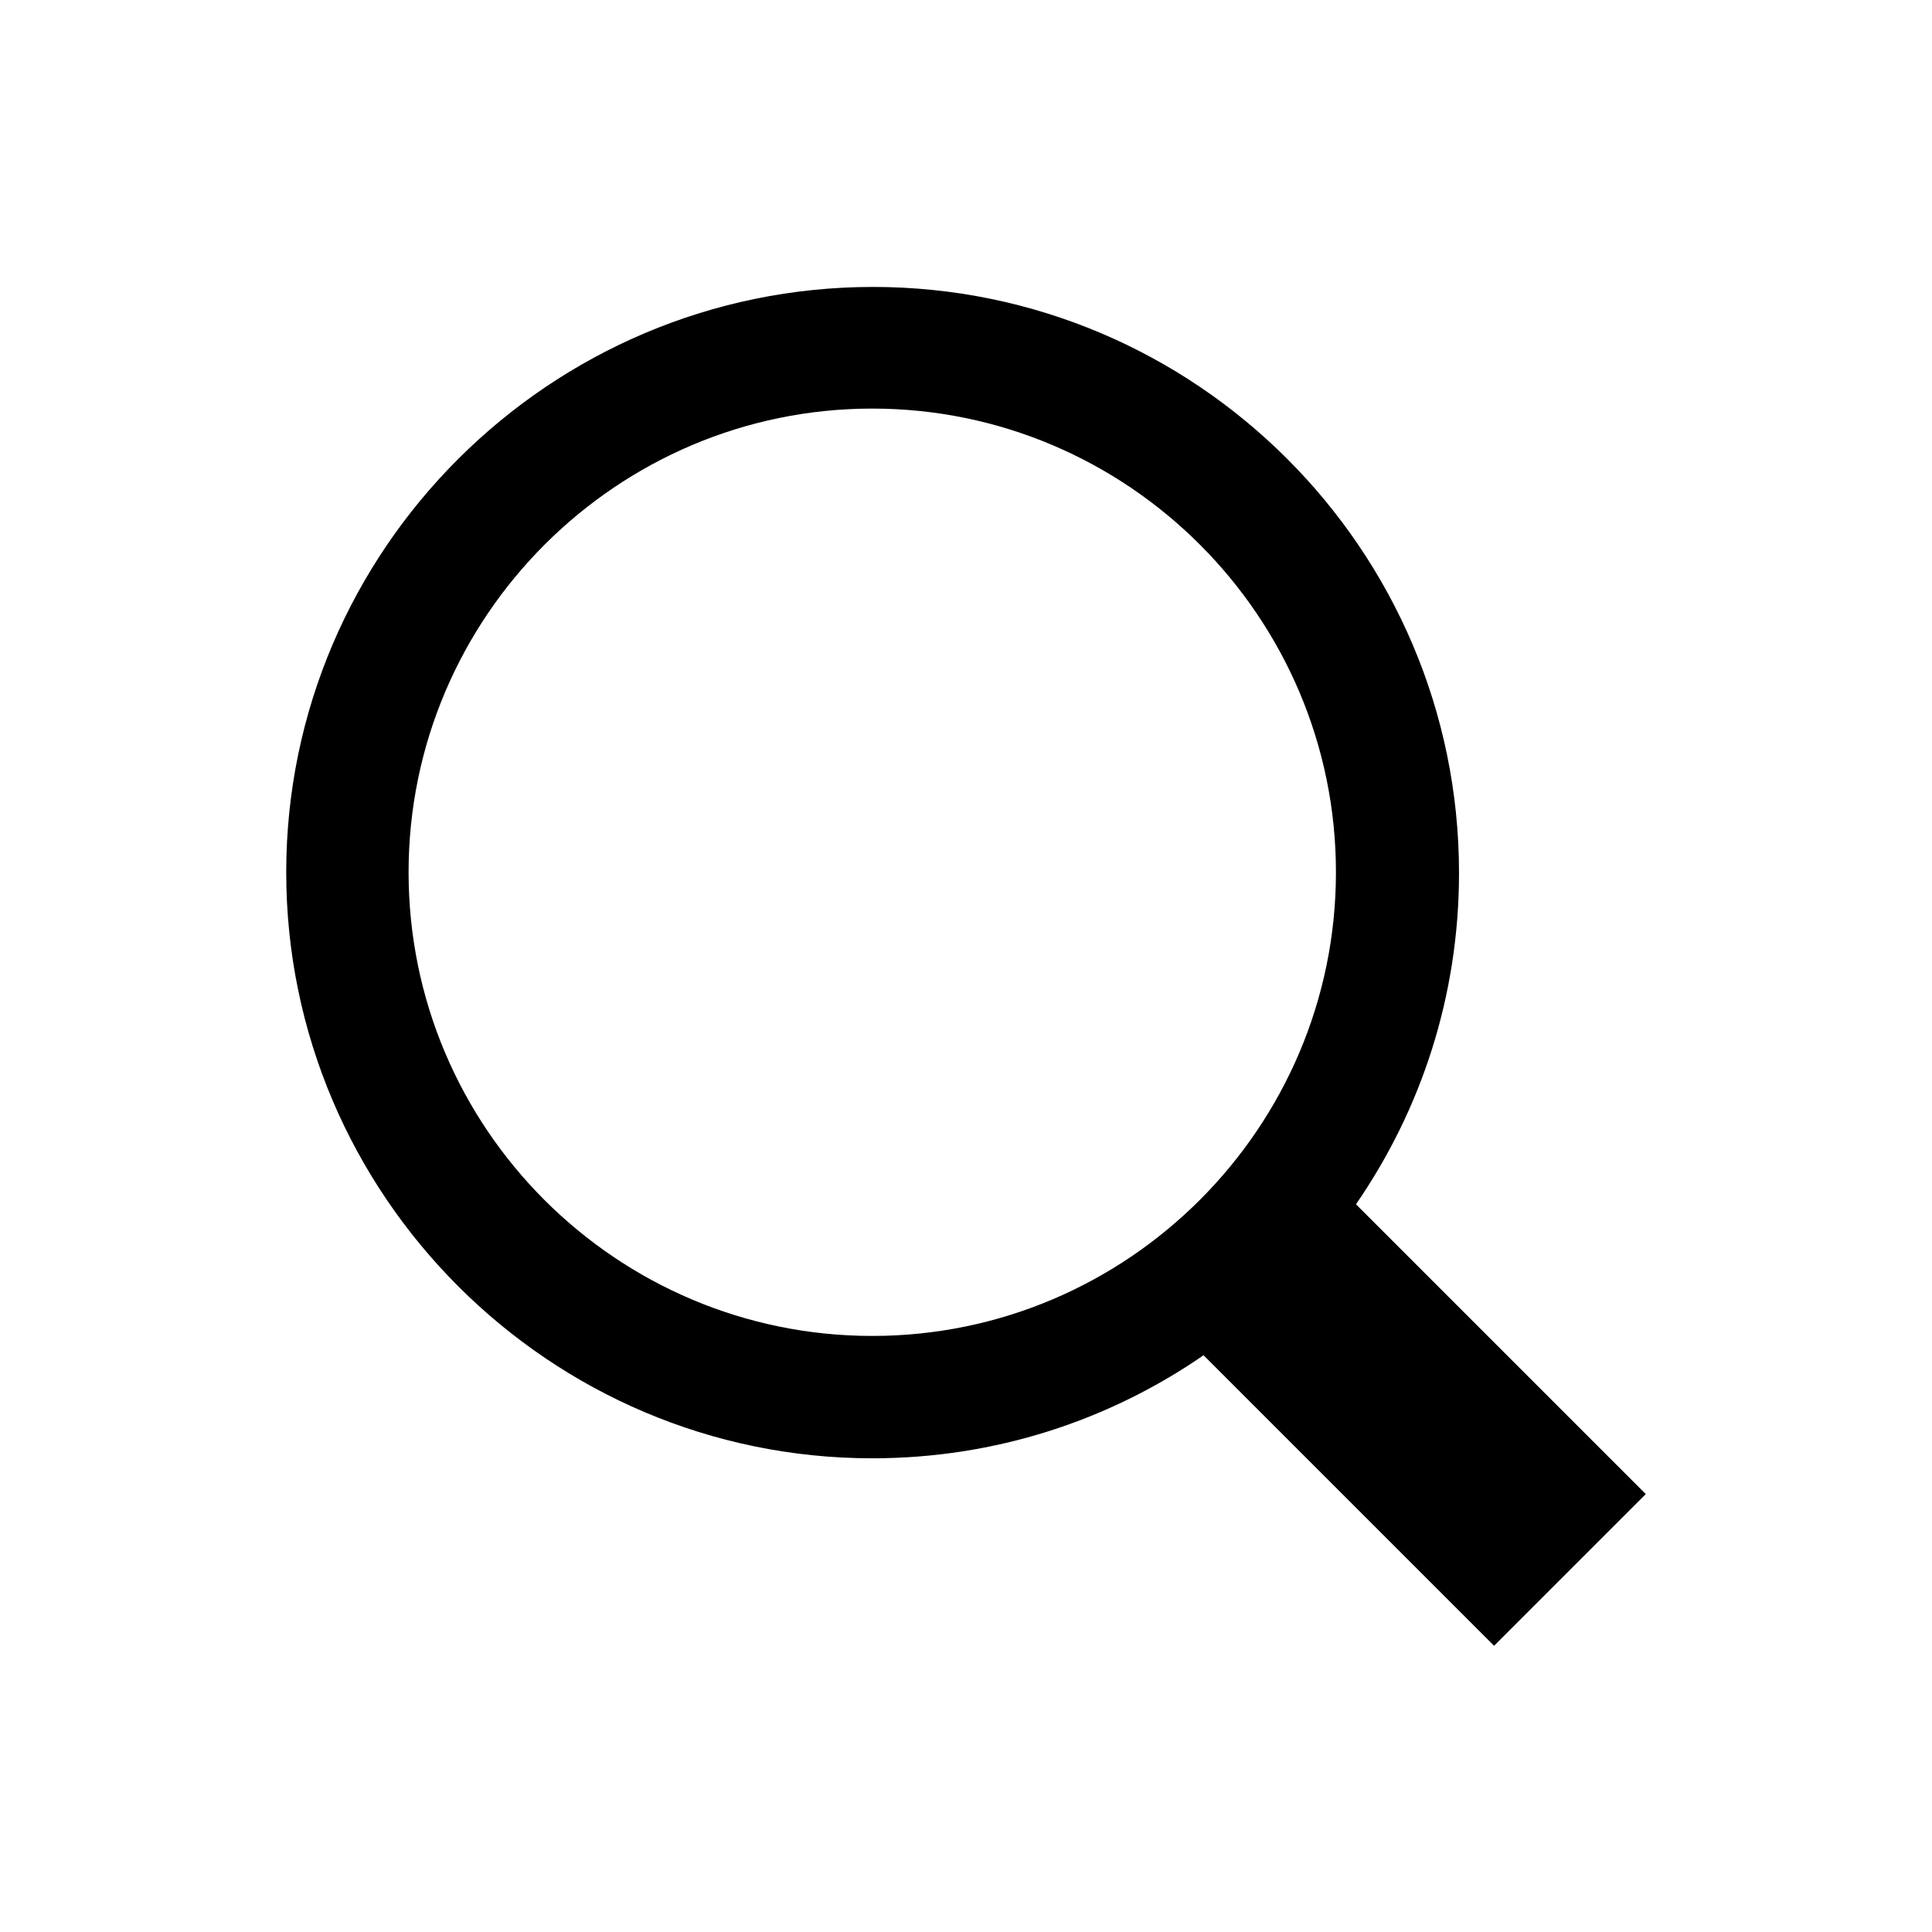
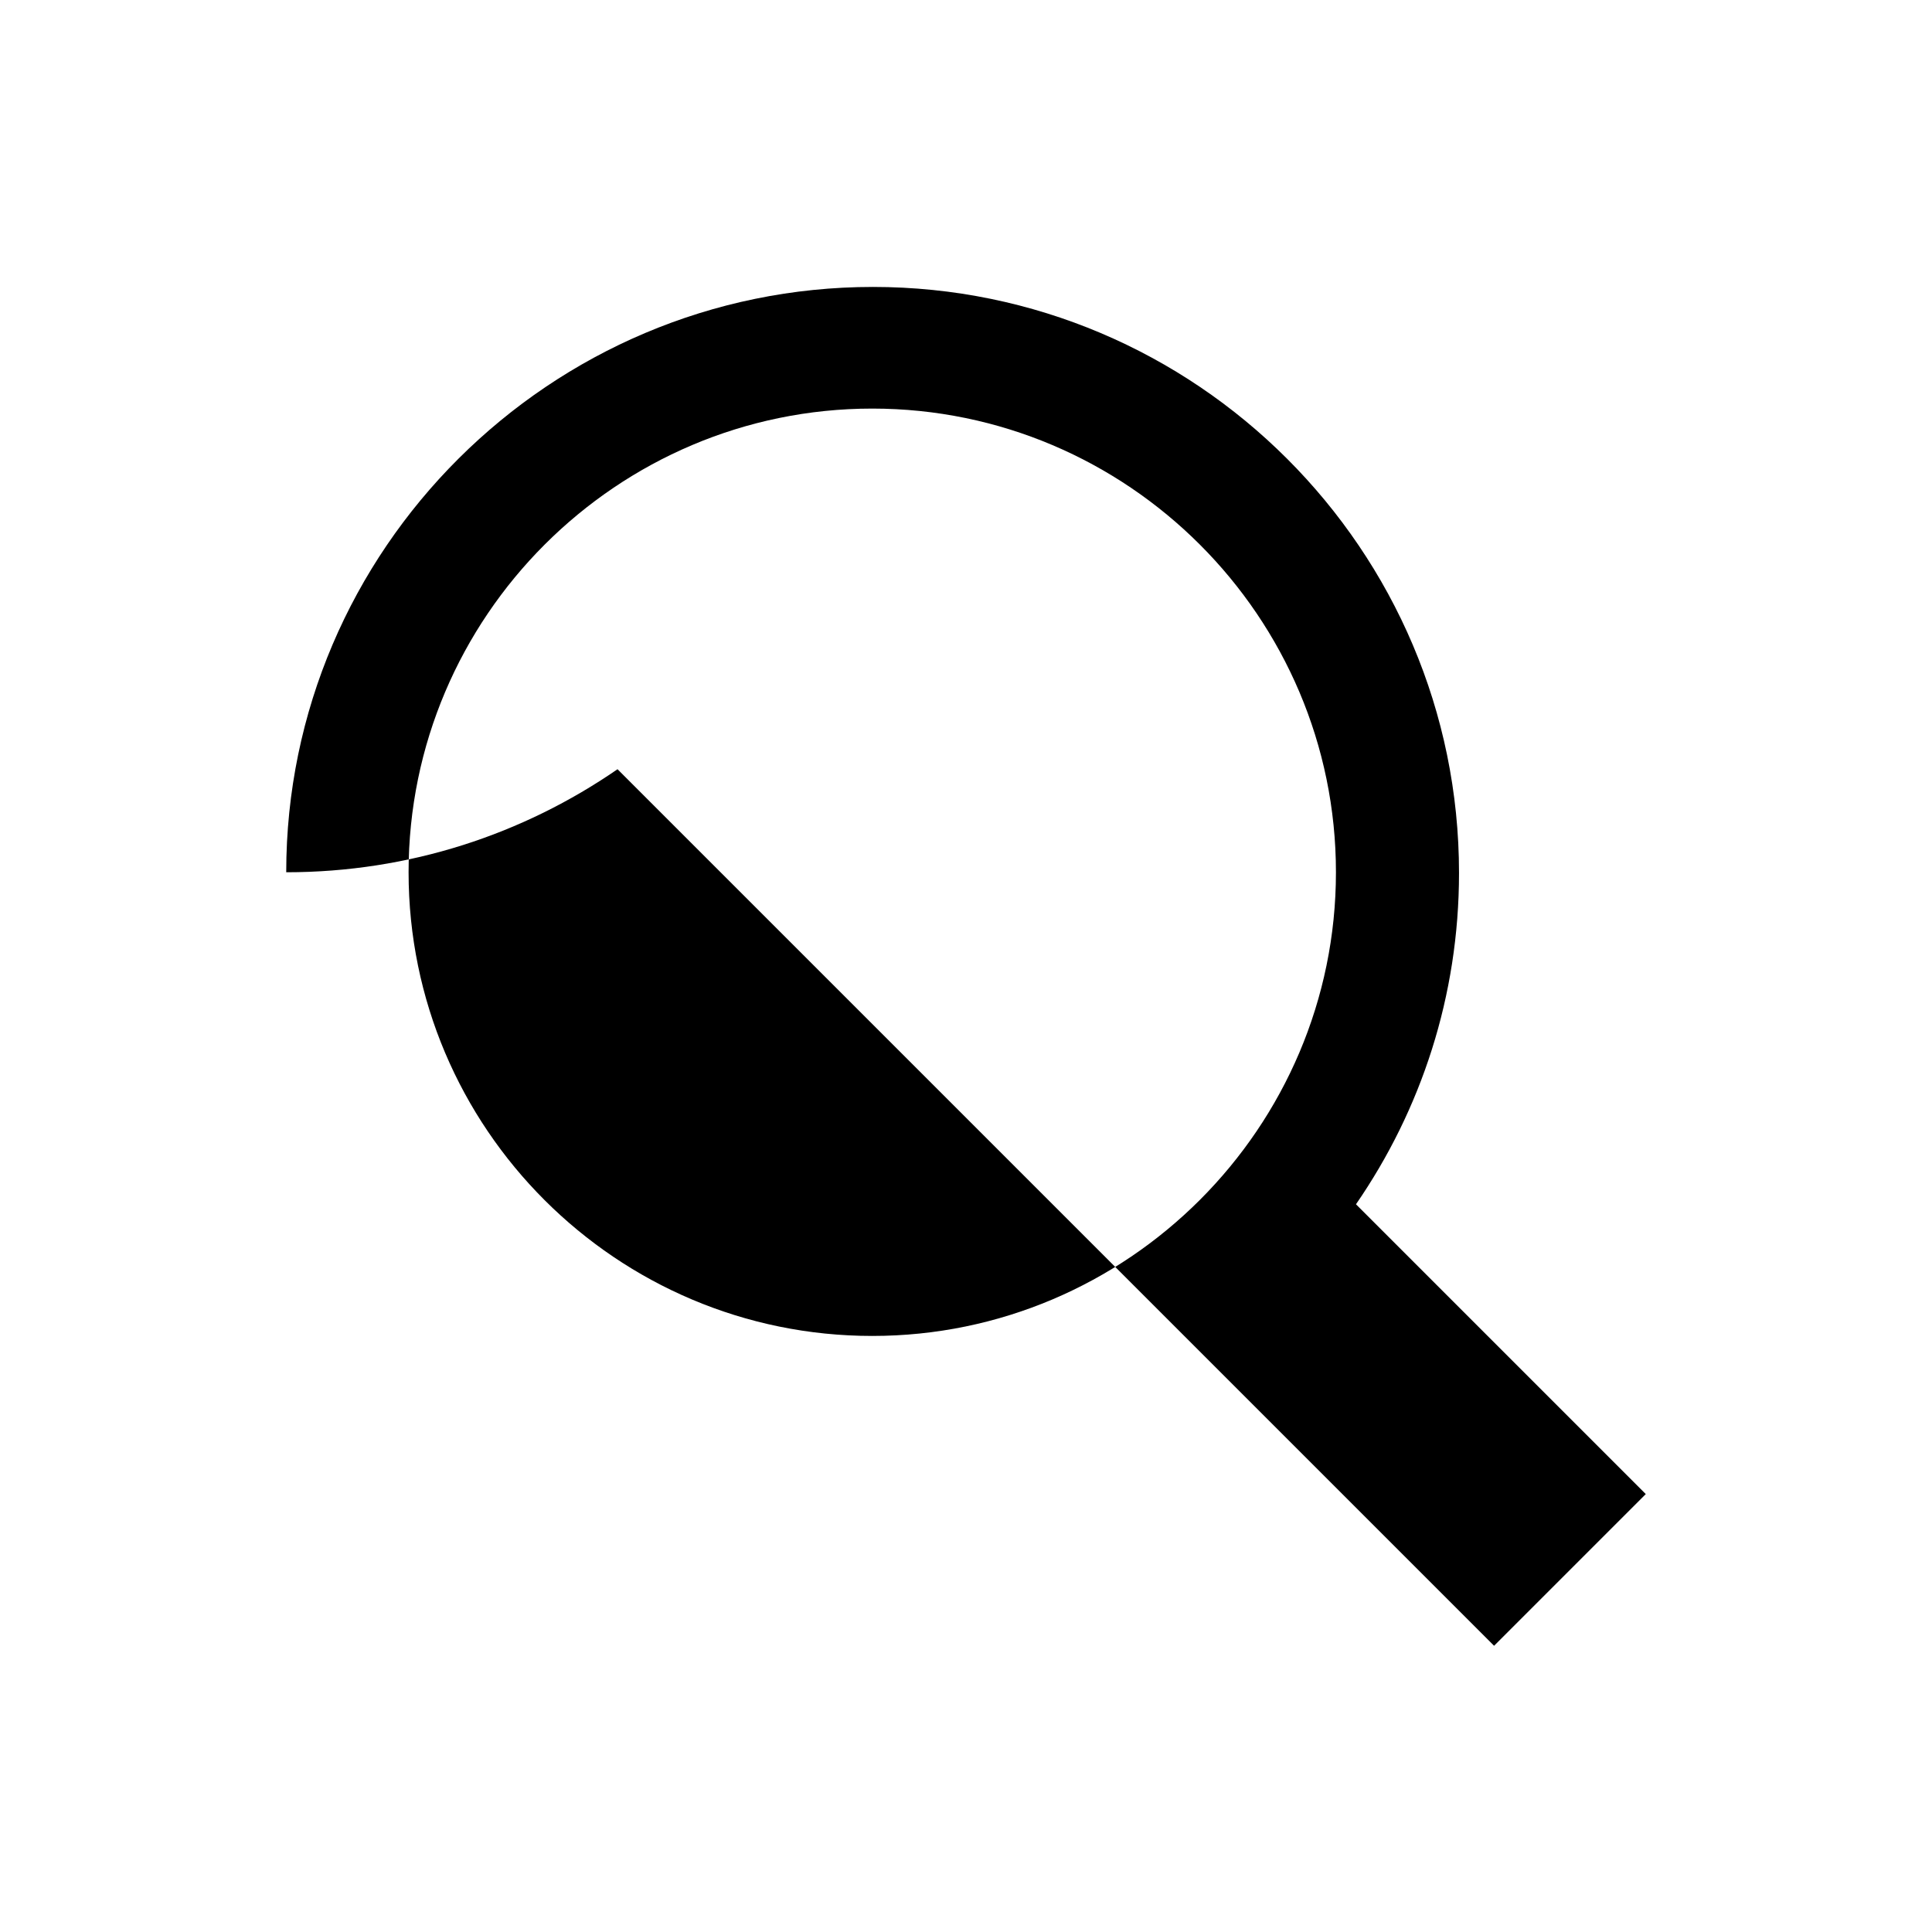
<svg xmlns="http://www.w3.org/2000/svg" version="1.1" id="Capa_1" x="0px" y="0px" width="27px" height="27px" viewBox="0 0 27 27" style="enable-background:new 0 0 27 27;" xml:space="preserve">
  <style type="text/css">
	.st0{fill:#ffff01;}
	.st1{fill:#474F58;}
	.st2{fill:#FFFFFF;}
	.st3{fill:#F6F6FB;}
	.st4{fill:#00A1C9;}
	.st5{fill:#00C5EA;}
	.st6{fill:#43BBE2;}
	.st7{clip-path:url(#SVGID_2_);}
	.st8{fill:#28BEE3;}
	.st9{fill:#67CAE9;}
	.st10{fill:#282B32;}
	.st11{opacity:0.04;}
	.st12{fill:#53565D;}
	.st13{fill:#70757B;}
	.st14{fill:#D5D6DA;}
	.st15{fill:#6F737C;}
	.st16{fill:#D6D6D8;}
	.st17{fill:#CCCCCC;}
	.st18{clip-path:url(#SVGID_8_);}
	.st19{clip-path:url(#SVGID_10_);}
	.st20{clip-path:url(#SVGID_12_);}
	.st21{clip-path:url(#SVGID_14_);}
	.st22{clip-path:url(#SVGID_16_);}
	.st23{clip-path:url(#SVGID_18_);}
	.st24{clip-path:url(#SVGID_20_);}
	.st25{clip-path:url(#SVGID_22_);}
	.st26{clip-path:url(#SVGID_24_);}
	.st27{clip-path:url(#SVGID_26_);}
	.st28{opacity:0.4;fill:#F6F6FB;}
	.st29{filter:url(#Adobe_OpacityMaskFilter);}
	.st30{fill:url(#SVGID_27_);}
	.st31{opacity:0.2;mask:url(#zQbYNF.tif_1_);}
	.st32{filter:url(#Adobe_OpacityMaskFilter_1_);}
	.st33{fill:url(#SVGID_28_);}
	.st34{opacity:0.2;mask:url(#zQbYNF.tif_2_);}
	.st35{opacity:0.82;}
	.st36{fill:#ffff01;stroke:#ffff01;stroke-miterlimit:10;}
</style>
-   <path d="M23,20.88l-4.05-4.05c0.91-1.32,1.44-2.91,1.44-4.63c0-4.52-3.68-8.19-8.19-8.19S4,7.68,4,12.19s3.68,8.19,8.19,8.19  c1.72,0,3.31-0.53,4.63-1.44L20.88,23L23,20.88z M5.71,12.19c0-3.57,2.91-6.48,6.48-6.48s6.48,2.91,6.48,6.48s-2.91,6.48-6.48,6.48  S5.71,15.77,5.71,12.19z" />
+   <path d="M23,20.88l-4.05-4.05c0.91-1.32,1.44-2.91,1.44-4.63c0-4.52-3.68-8.19-8.19-8.19S4,7.68,4,12.19c1.72,0,3.31-0.53,4.63-1.44L20.88,23L23,20.88z M5.71,12.19c0-3.57,2.91-6.48,6.48-6.48s6.48,2.91,6.48,6.48s-2.91,6.48-6.48,6.48  S5.71,15.77,5.71,12.19z" />
</svg>